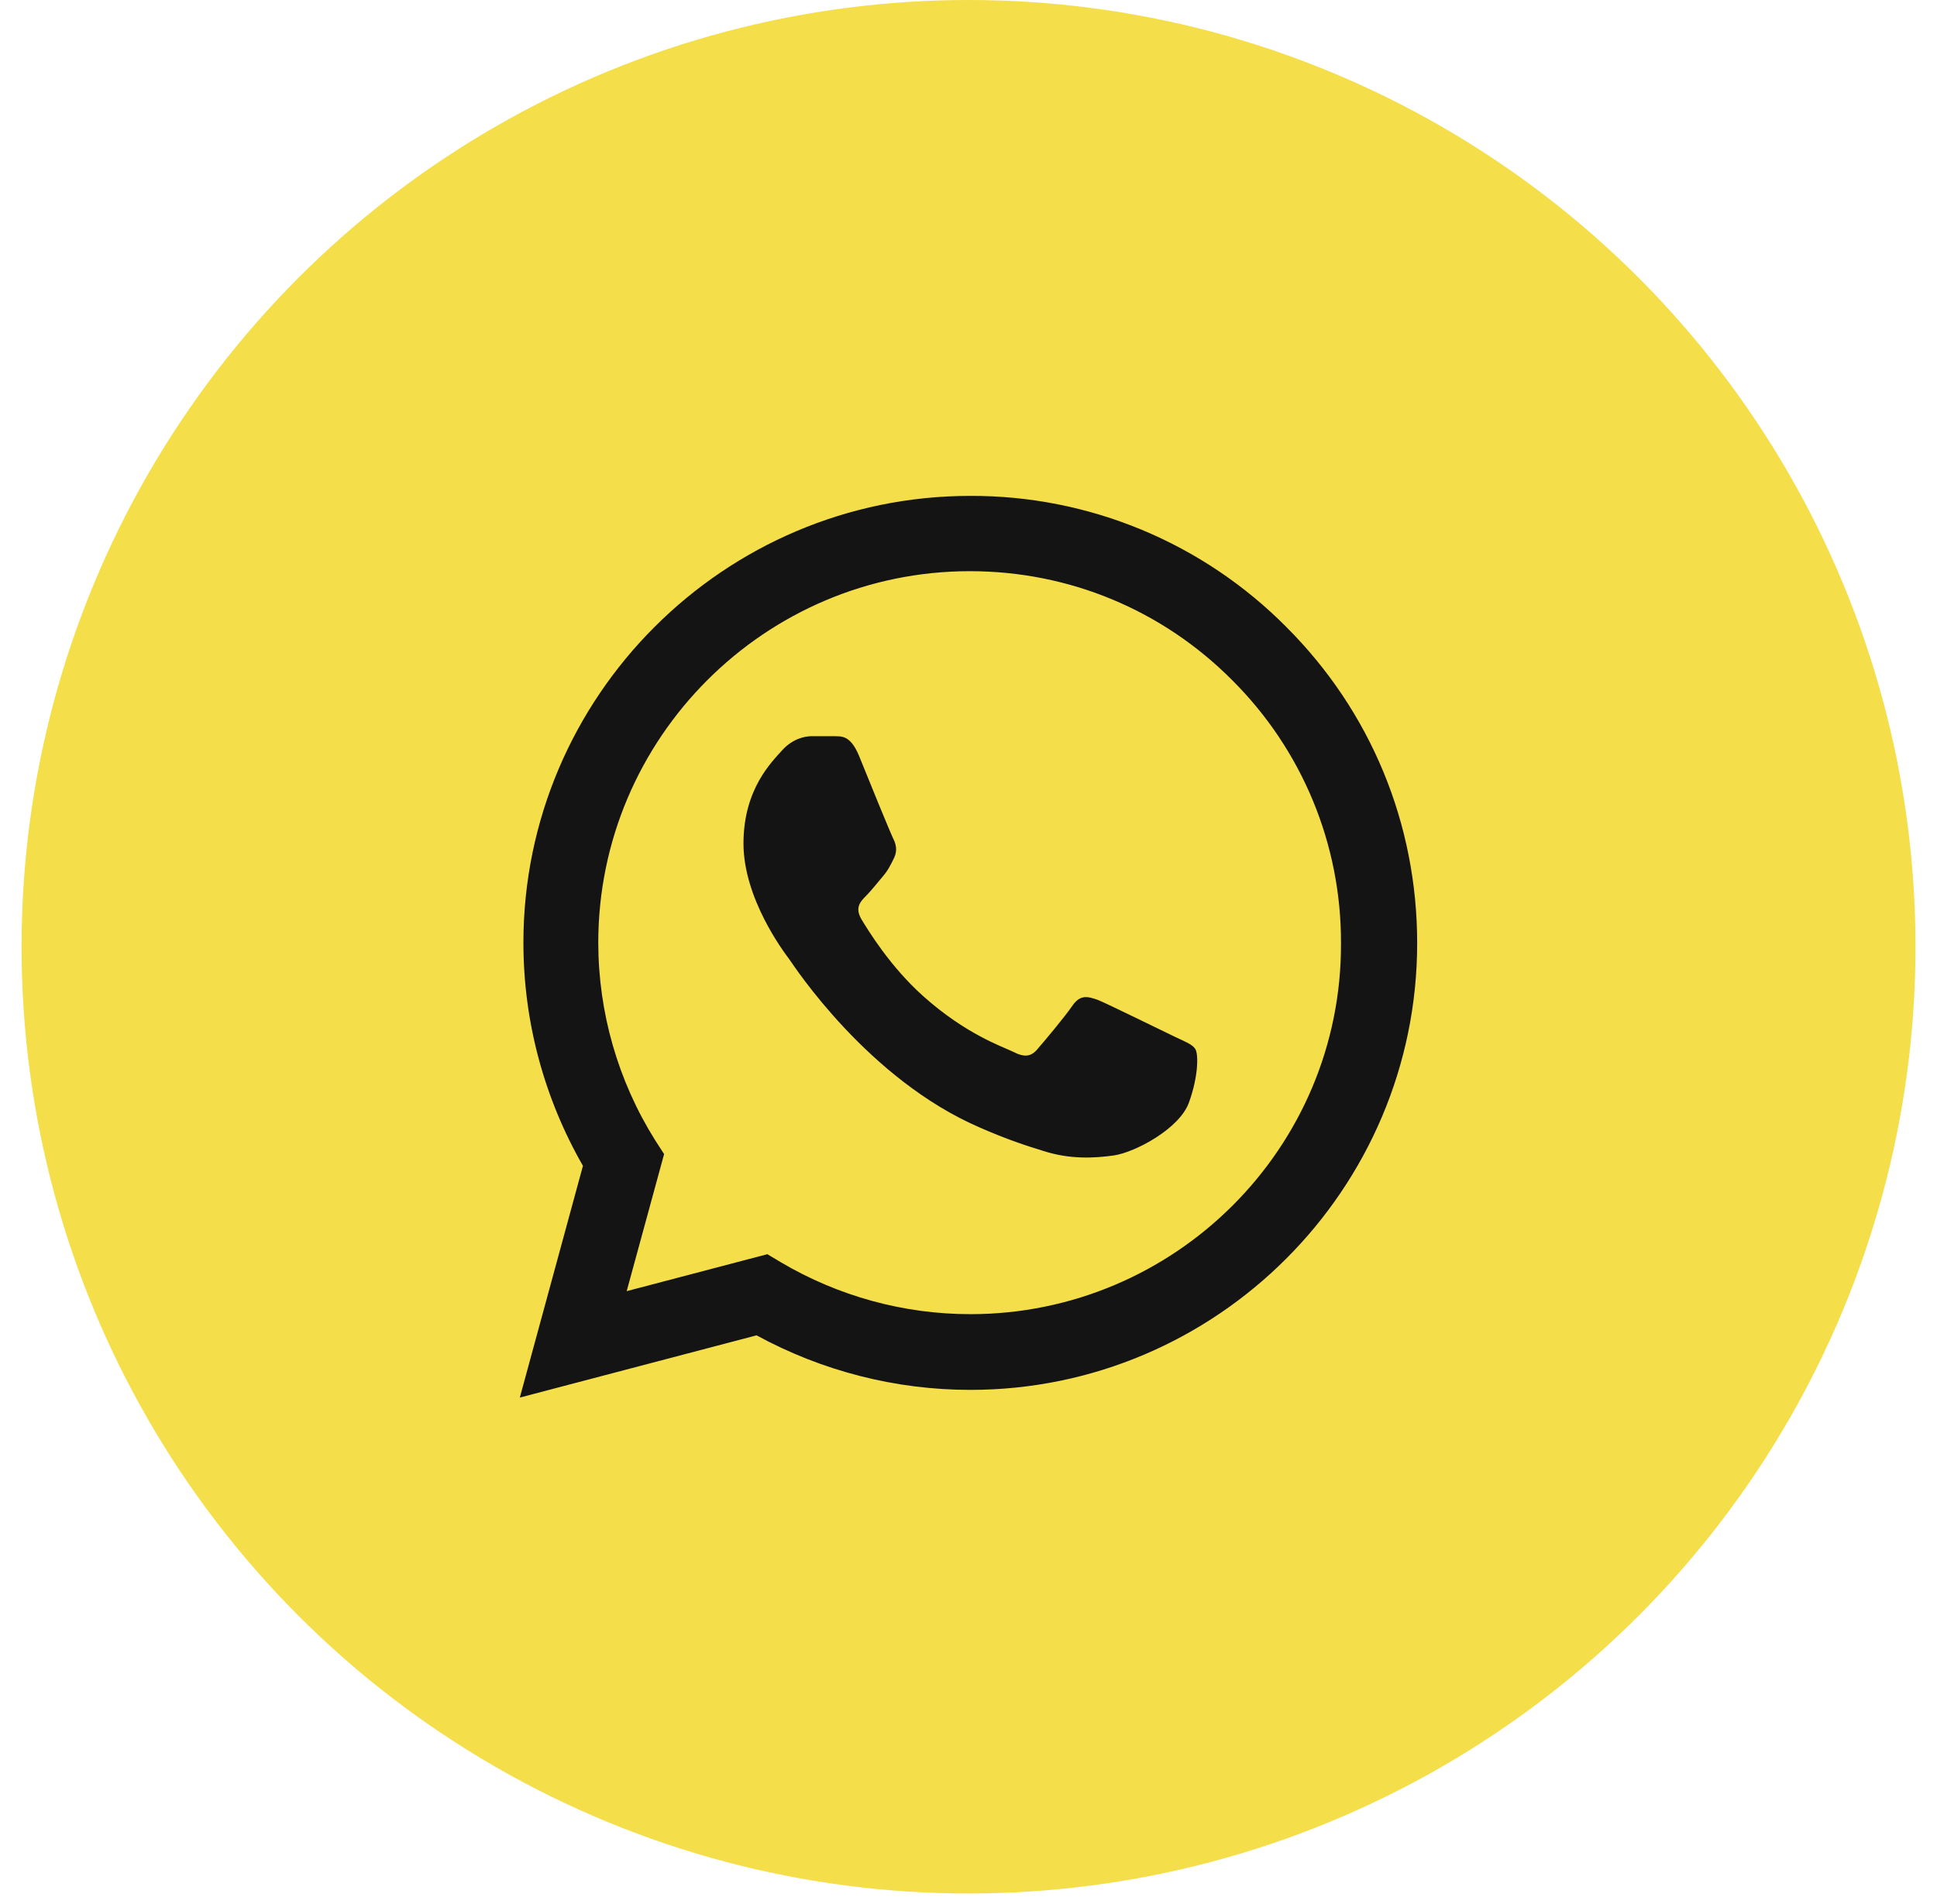
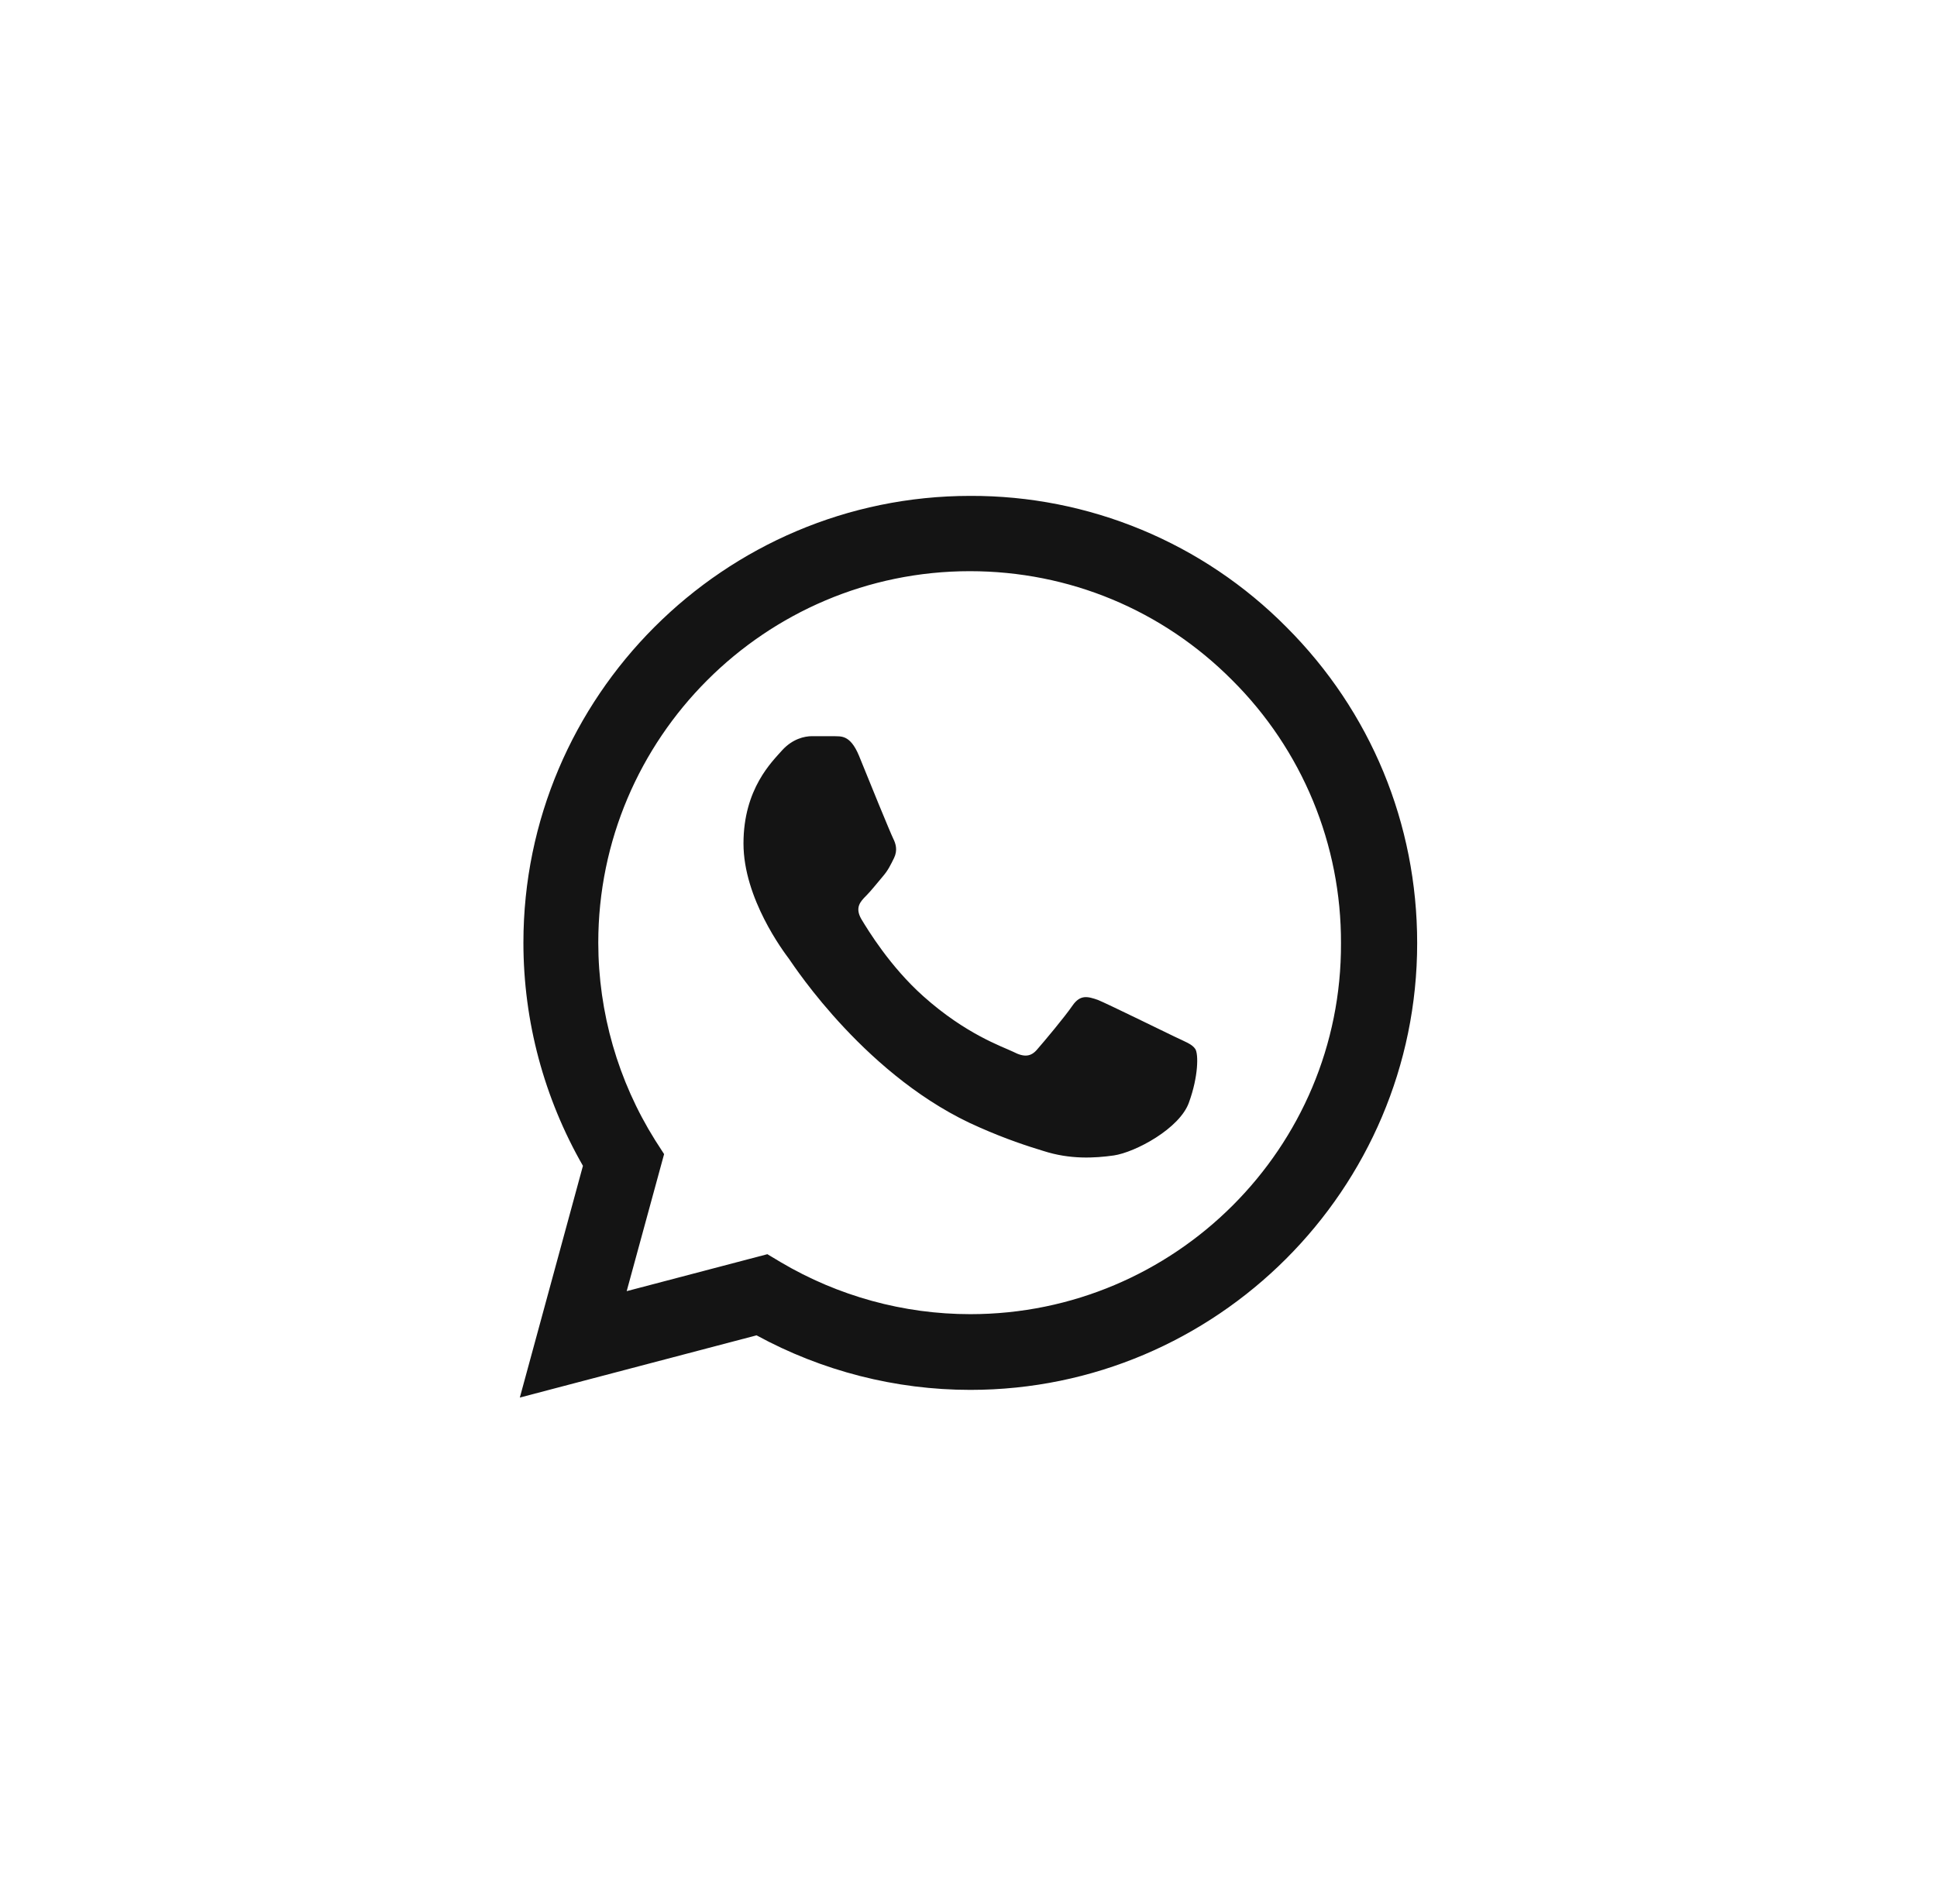
<svg xmlns="http://www.w3.org/2000/svg" width="60" height="59" viewBox="0 0 60 59" fill="none">
-   <circle cx="30.001" cy="29.333" r="29.333" fill="#F4DE4A" />
-   <path d="M39.848 19.429C38.567 18.136 37.042 17.11 35.361 16.412C33.679 15.714 31.876 15.358 30.056 15.364C22.429 15.364 16.213 21.58 16.213 29.207C16.213 31.651 16.856 34.026 18.057 36.121L16.102 43.301L23.435 41.373C25.46 42.477 27.737 43.063 30.056 43.063C37.682 43.063 43.898 36.847 43.898 29.221C43.898 25.519 42.46 22.041 39.848 19.429ZM30.056 40.717C27.988 40.717 25.963 40.158 24.189 39.11L23.77 38.859L19.412 40.004L20.571 35.758L20.292 35.325C19.143 33.491 18.534 31.371 18.532 29.207C18.532 22.865 23.7 17.697 30.042 17.697C33.115 17.697 36.006 18.898 38.171 21.077C39.243 22.145 40.093 23.414 40.671 24.812C41.249 26.21 41.543 27.708 41.538 29.221C41.566 35.562 36.397 40.717 30.056 40.717ZM36.37 32.112C36.02 31.945 34.316 31.107 34.009 30.981C33.688 30.869 33.464 30.813 33.227 31.148C32.989 31.498 32.333 32.28 32.137 32.503C31.942 32.741 31.732 32.769 31.383 32.587C31.034 32.42 29.916 32.042 28.603 30.869C27.57 29.947 26.885 28.816 26.675 28.467C26.48 28.117 26.648 27.936 26.829 27.754C26.983 27.601 27.178 27.349 27.346 27.154C27.514 26.958 27.584 26.804 27.695 26.581C27.807 26.343 27.751 26.148 27.667 25.98C27.584 25.813 26.885 24.108 26.606 23.41C26.326 22.74 26.033 22.823 25.823 22.809H25.153C24.916 22.809 24.552 22.893 24.231 23.242C23.924 23.592 23.03 24.43 23.03 26.134C23.03 27.838 24.273 29.486 24.441 29.71C24.608 29.947 26.885 33.439 30.349 34.934C31.173 35.297 31.816 35.507 32.319 35.66C33.143 35.926 33.897 35.884 34.498 35.8C35.168 35.702 36.551 34.962 36.831 34.152C37.124 33.342 37.124 32.657 37.026 32.503C36.928 32.35 36.719 32.28 36.37 32.112Z" fill="#141414" />
+   <path d="M39.848 19.429C38.567 18.136 37.042 17.11 35.361 16.412C33.679 15.714 31.876 15.358 30.056 15.364C22.429 15.364 16.213 21.58 16.213 29.207C16.213 31.651 16.856 34.026 18.057 36.121L16.102 43.301L23.435 41.373C25.46 42.477 27.737 43.063 30.056 43.063C37.682 43.063 43.898 36.847 43.898 29.221C43.898 25.519 42.46 22.041 39.848 19.429ZM30.056 40.717C27.988 40.717 25.963 40.158 24.189 39.11L23.77 38.859L19.412 40.004L20.571 35.758L20.292 35.325C19.143 33.491 18.534 31.371 18.532 29.207C18.532 22.865 23.7 17.697 30.042 17.697C33.115 17.697 36.006 18.898 38.171 21.077C39.243 22.145 40.093 23.414 40.671 24.812C41.249 26.21 41.543 27.708 41.538 29.221C41.566 35.562 36.397 40.717 30.056 40.717ZM36.37 32.112C36.02 31.945 34.316 31.107 34.009 30.981C33.688 30.869 33.464 30.813 33.227 31.148C32.989 31.498 32.333 32.28 32.137 32.503C31.942 32.741 31.732 32.769 31.383 32.587C31.034 32.42 29.916 32.042 28.603 30.869C27.57 29.947 26.885 28.816 26.675 28.467C26.48 28.117 26.648 27.936 26.829 27.754C26.983 27.601 27.178 27.349 27.346 27.154C27.514 26.958 27.584 26.804 27.695 26.581C27.807 26.343 27.751 26.148 27.667 25.98C27.584 25.813 26.885 24.108 26.606 23.41C26.326 22.74 26.033 22.823 25.823 22.809H25.153C24.916 22.809 24.552 22.893 24.231 23.242C23.924 23.592 23.03 24.43 23.03 26.134C23.03 27.838 24.273 29.486 24.441 29.71C24.608 29.947 26.885 33.439 30.349 34.934C31.173 35.297 31.816 35.507 32.319 35.66C33.143 35.926 33.897 35.884 34.498 35.8C35.168 35.702 36.551 34.962 36.831 34.152C37.124 33.342 37.124 32.657 37.026 32.503C36.928 32.35 36.719 32.28 36.37 32.112" fill="#141414" />
</svg>